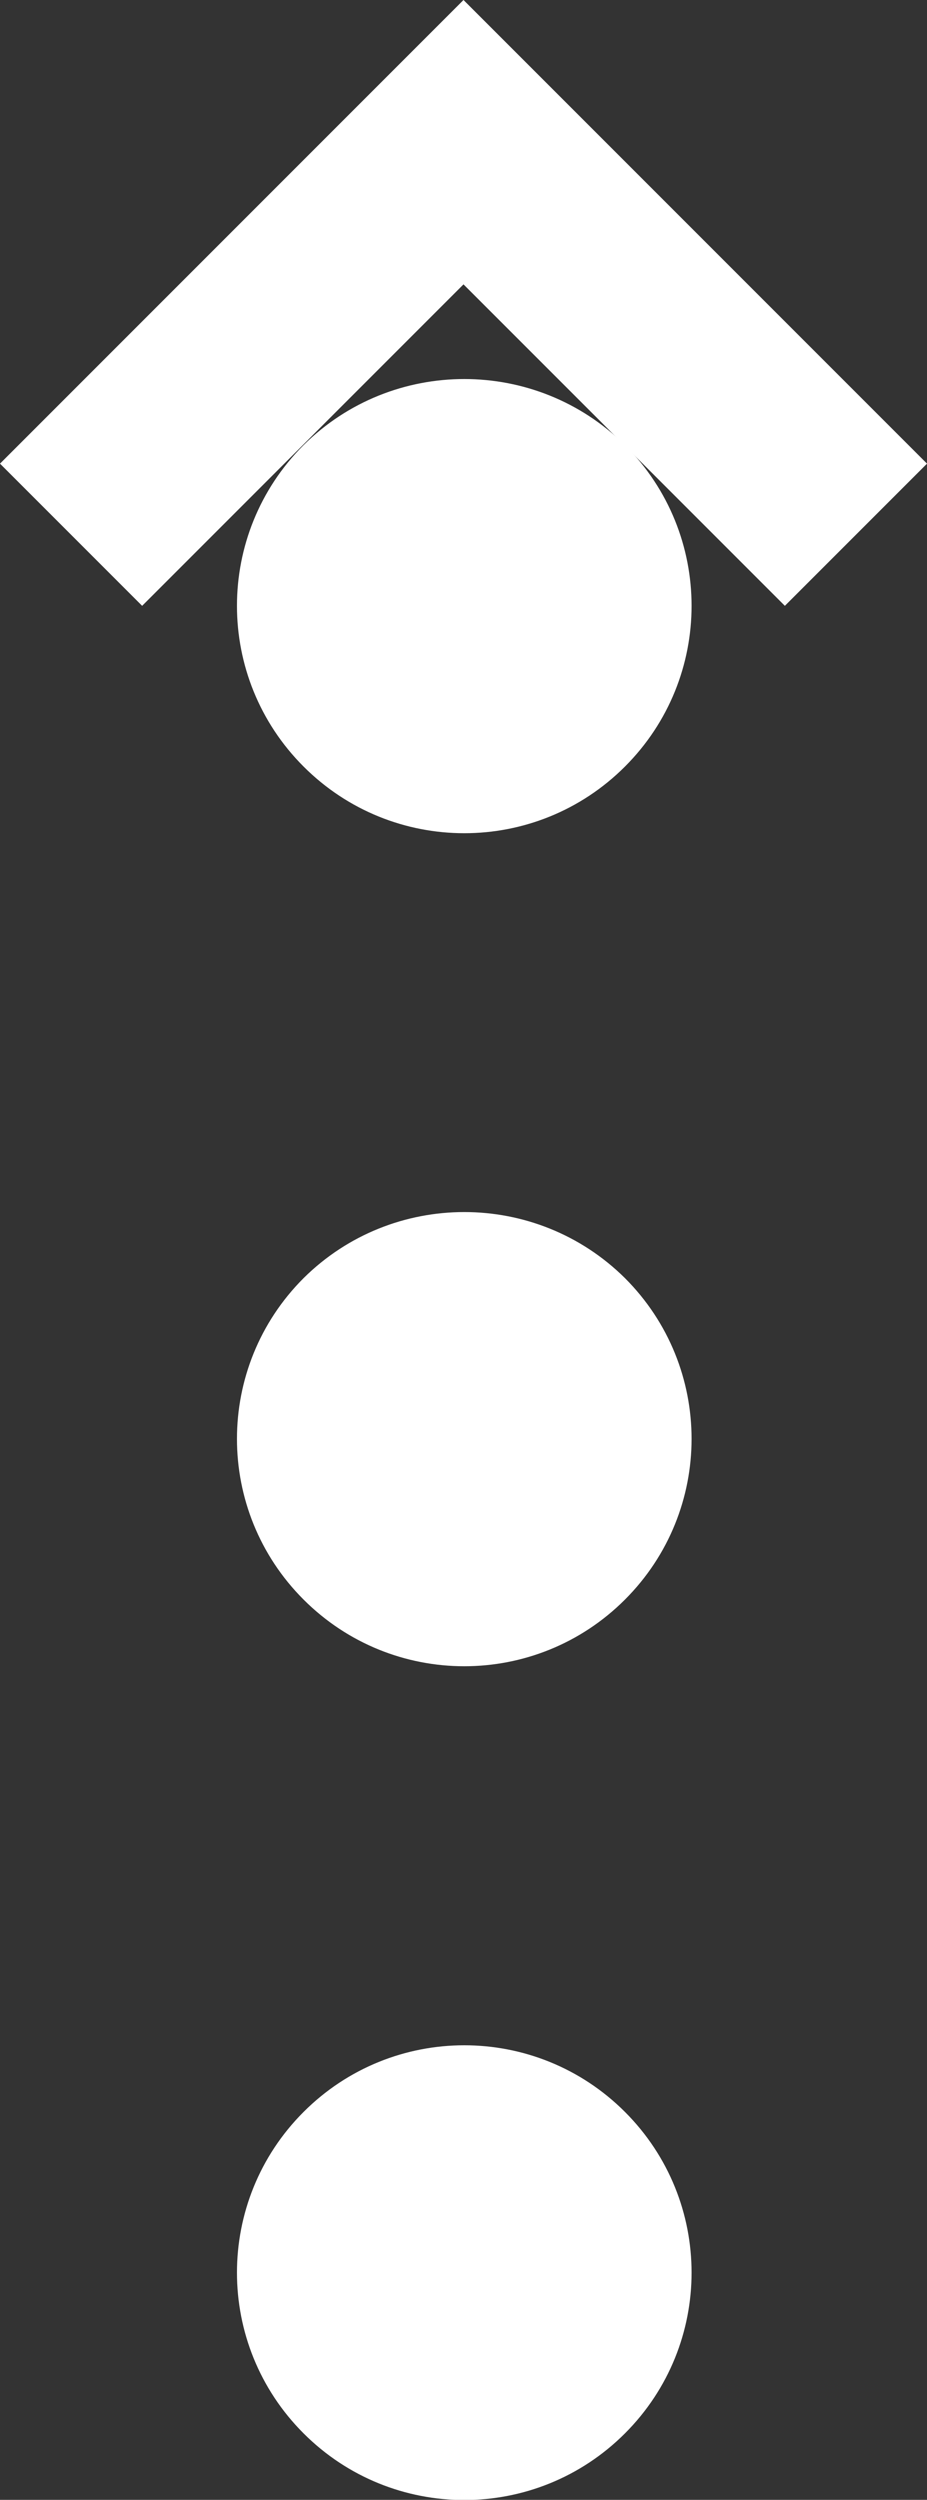
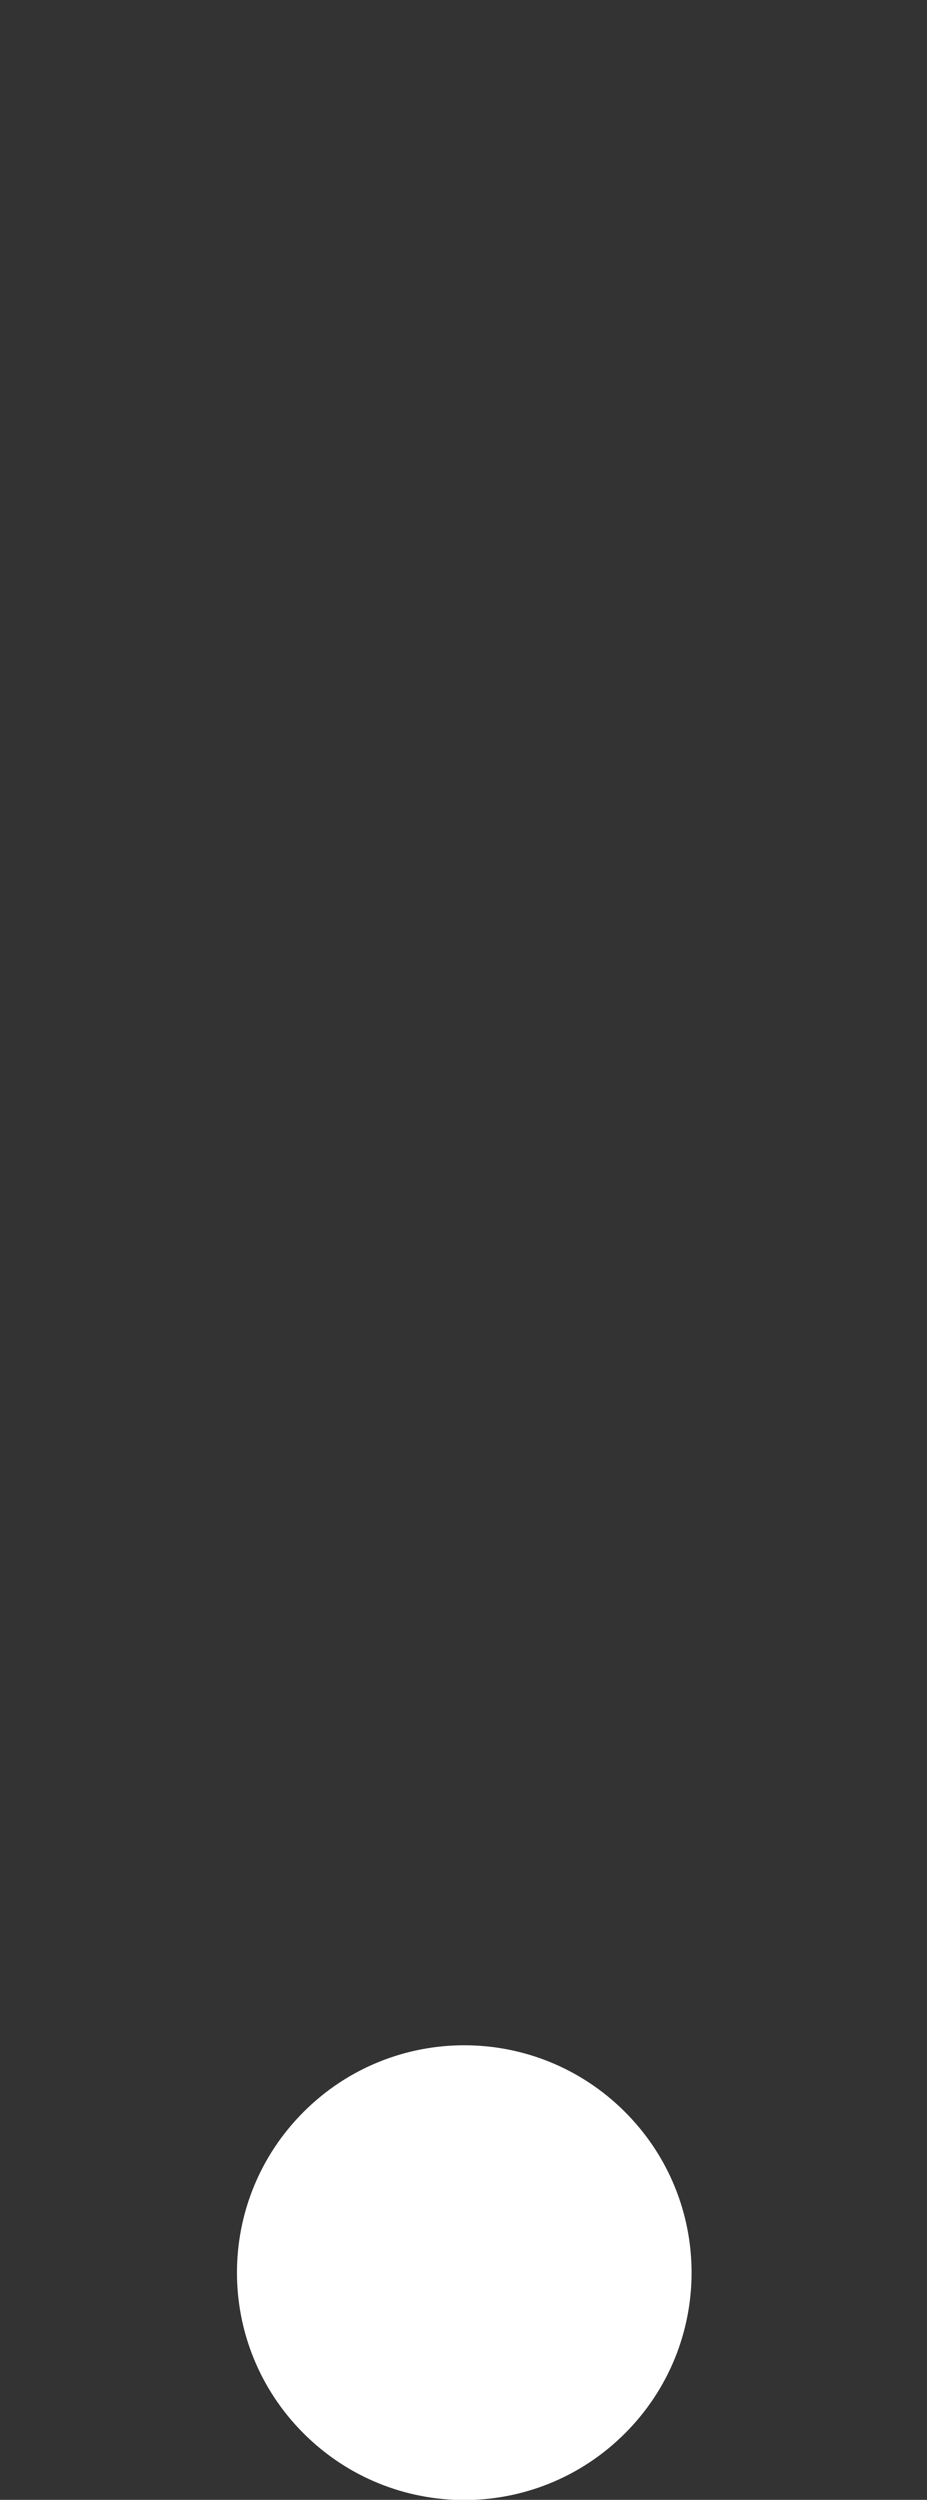
<svg xmlns="http://www.w3.org/2000/svg" version="1.1" id="Layer_1" x="0px" y="0px" width="120px" height="323.5px" viewBox="0 0 120 323.5" style="enable-background:new 0 0 120 323.5;" xml:space="preserve">
  <rect x="0" y="0" width="120" height="323.5" fill="#333333" stroke="none" />
-   <path fill="#ffffff" d="M39.3,57.6c-11.5,11.5-11.5,30.1,0,41.6c11.5,11.5,30.1,11.5,41.6,0c11.5-11.5,11.5-30.1,0-41.6  C69.4,46.2,50.8,46.2,39.3,57.6" />
-   <path fill="#ffffff" d="M39.3,165.4c-11.5,11.5-11.5,30.1,0,41.6c11.5,11.5,30.1,11.5,41.6,0c11.5-11.5,11.5-30.1,0-41.6  C69.4,154,50.8,154,39.3,165.4" />
-   <polygon fill="#ffffff" points="120,60 78.4,18.4 60,0 41.6,18.4 0,60 18.4,78.4 60,36.8 101.6,78.4 " />
  <path fill="#ffffff" d="M39.3,273.3c-11.5,11.5-11.5,30.1,0,41.6c11.5,11.5,30.1,11.5,41.6,0c11.5-11.5,11.5-30.1,0-41.6  C69.4,261.8,50.8,261.8,39.3,273.3" />
  <g>
</g>
  <g>
</g>
  <g>
</g>
  <g>
</g>
  <g>
</g>
  <g>
</g>
</svg>